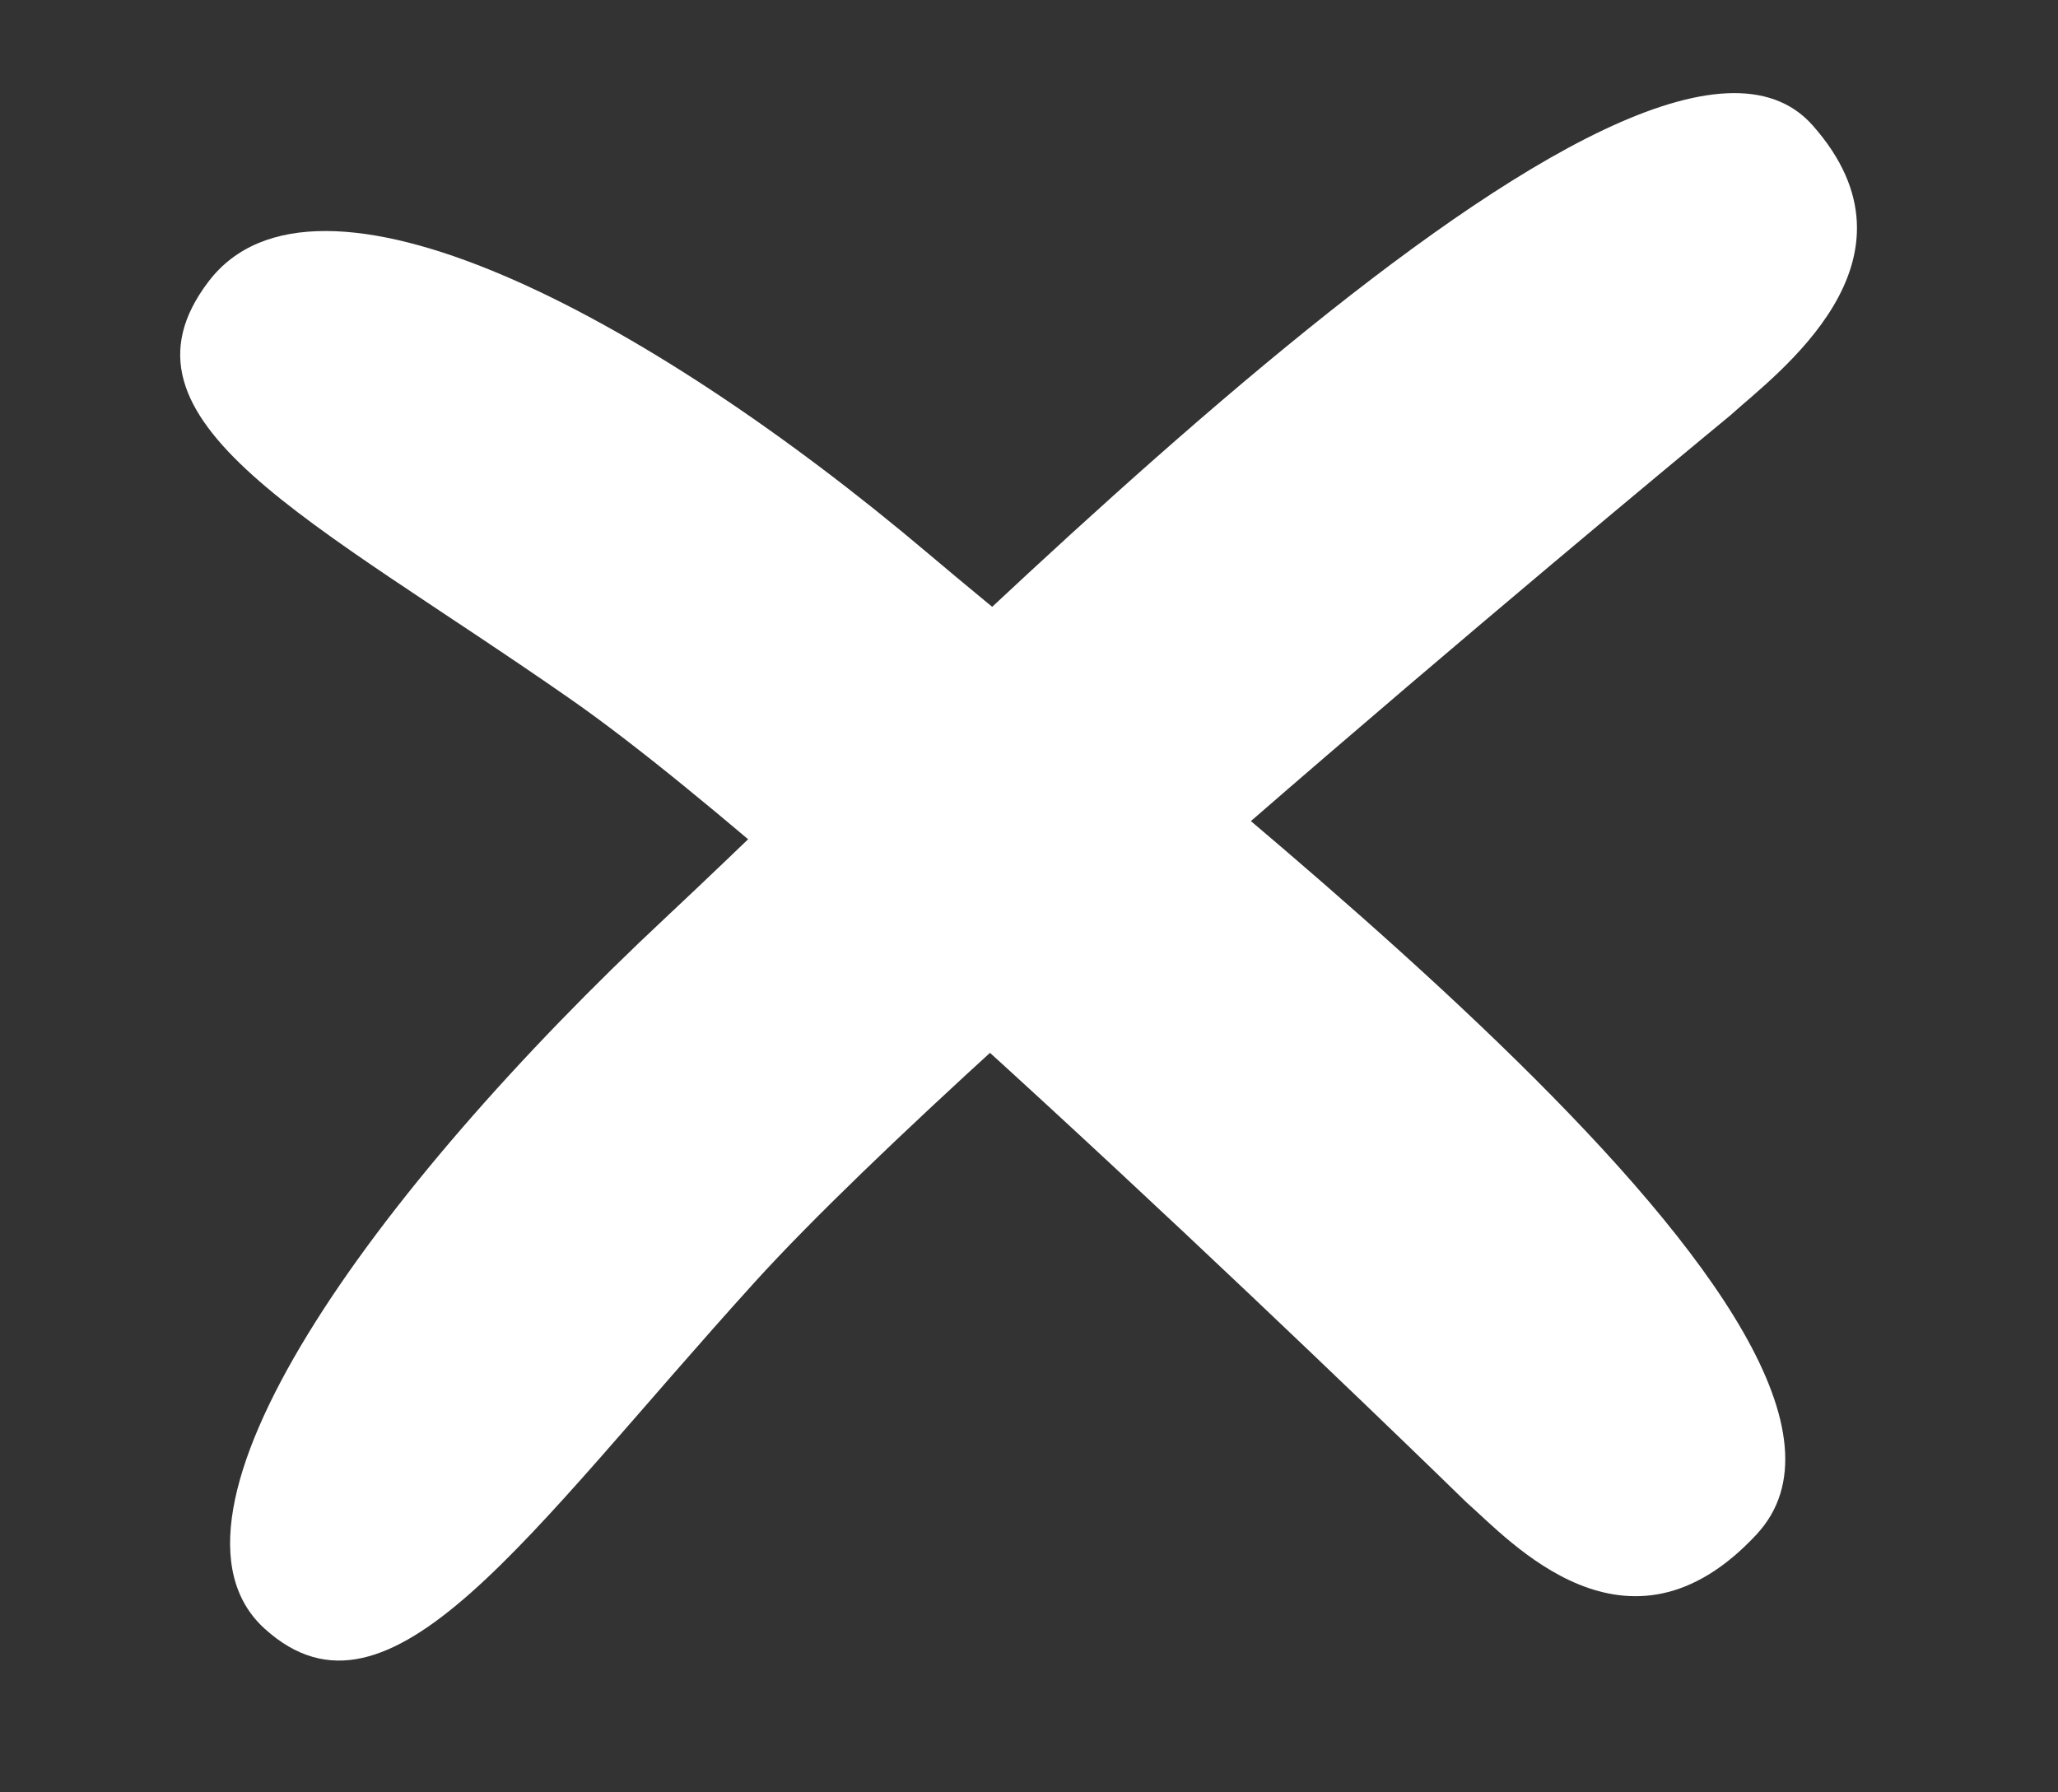
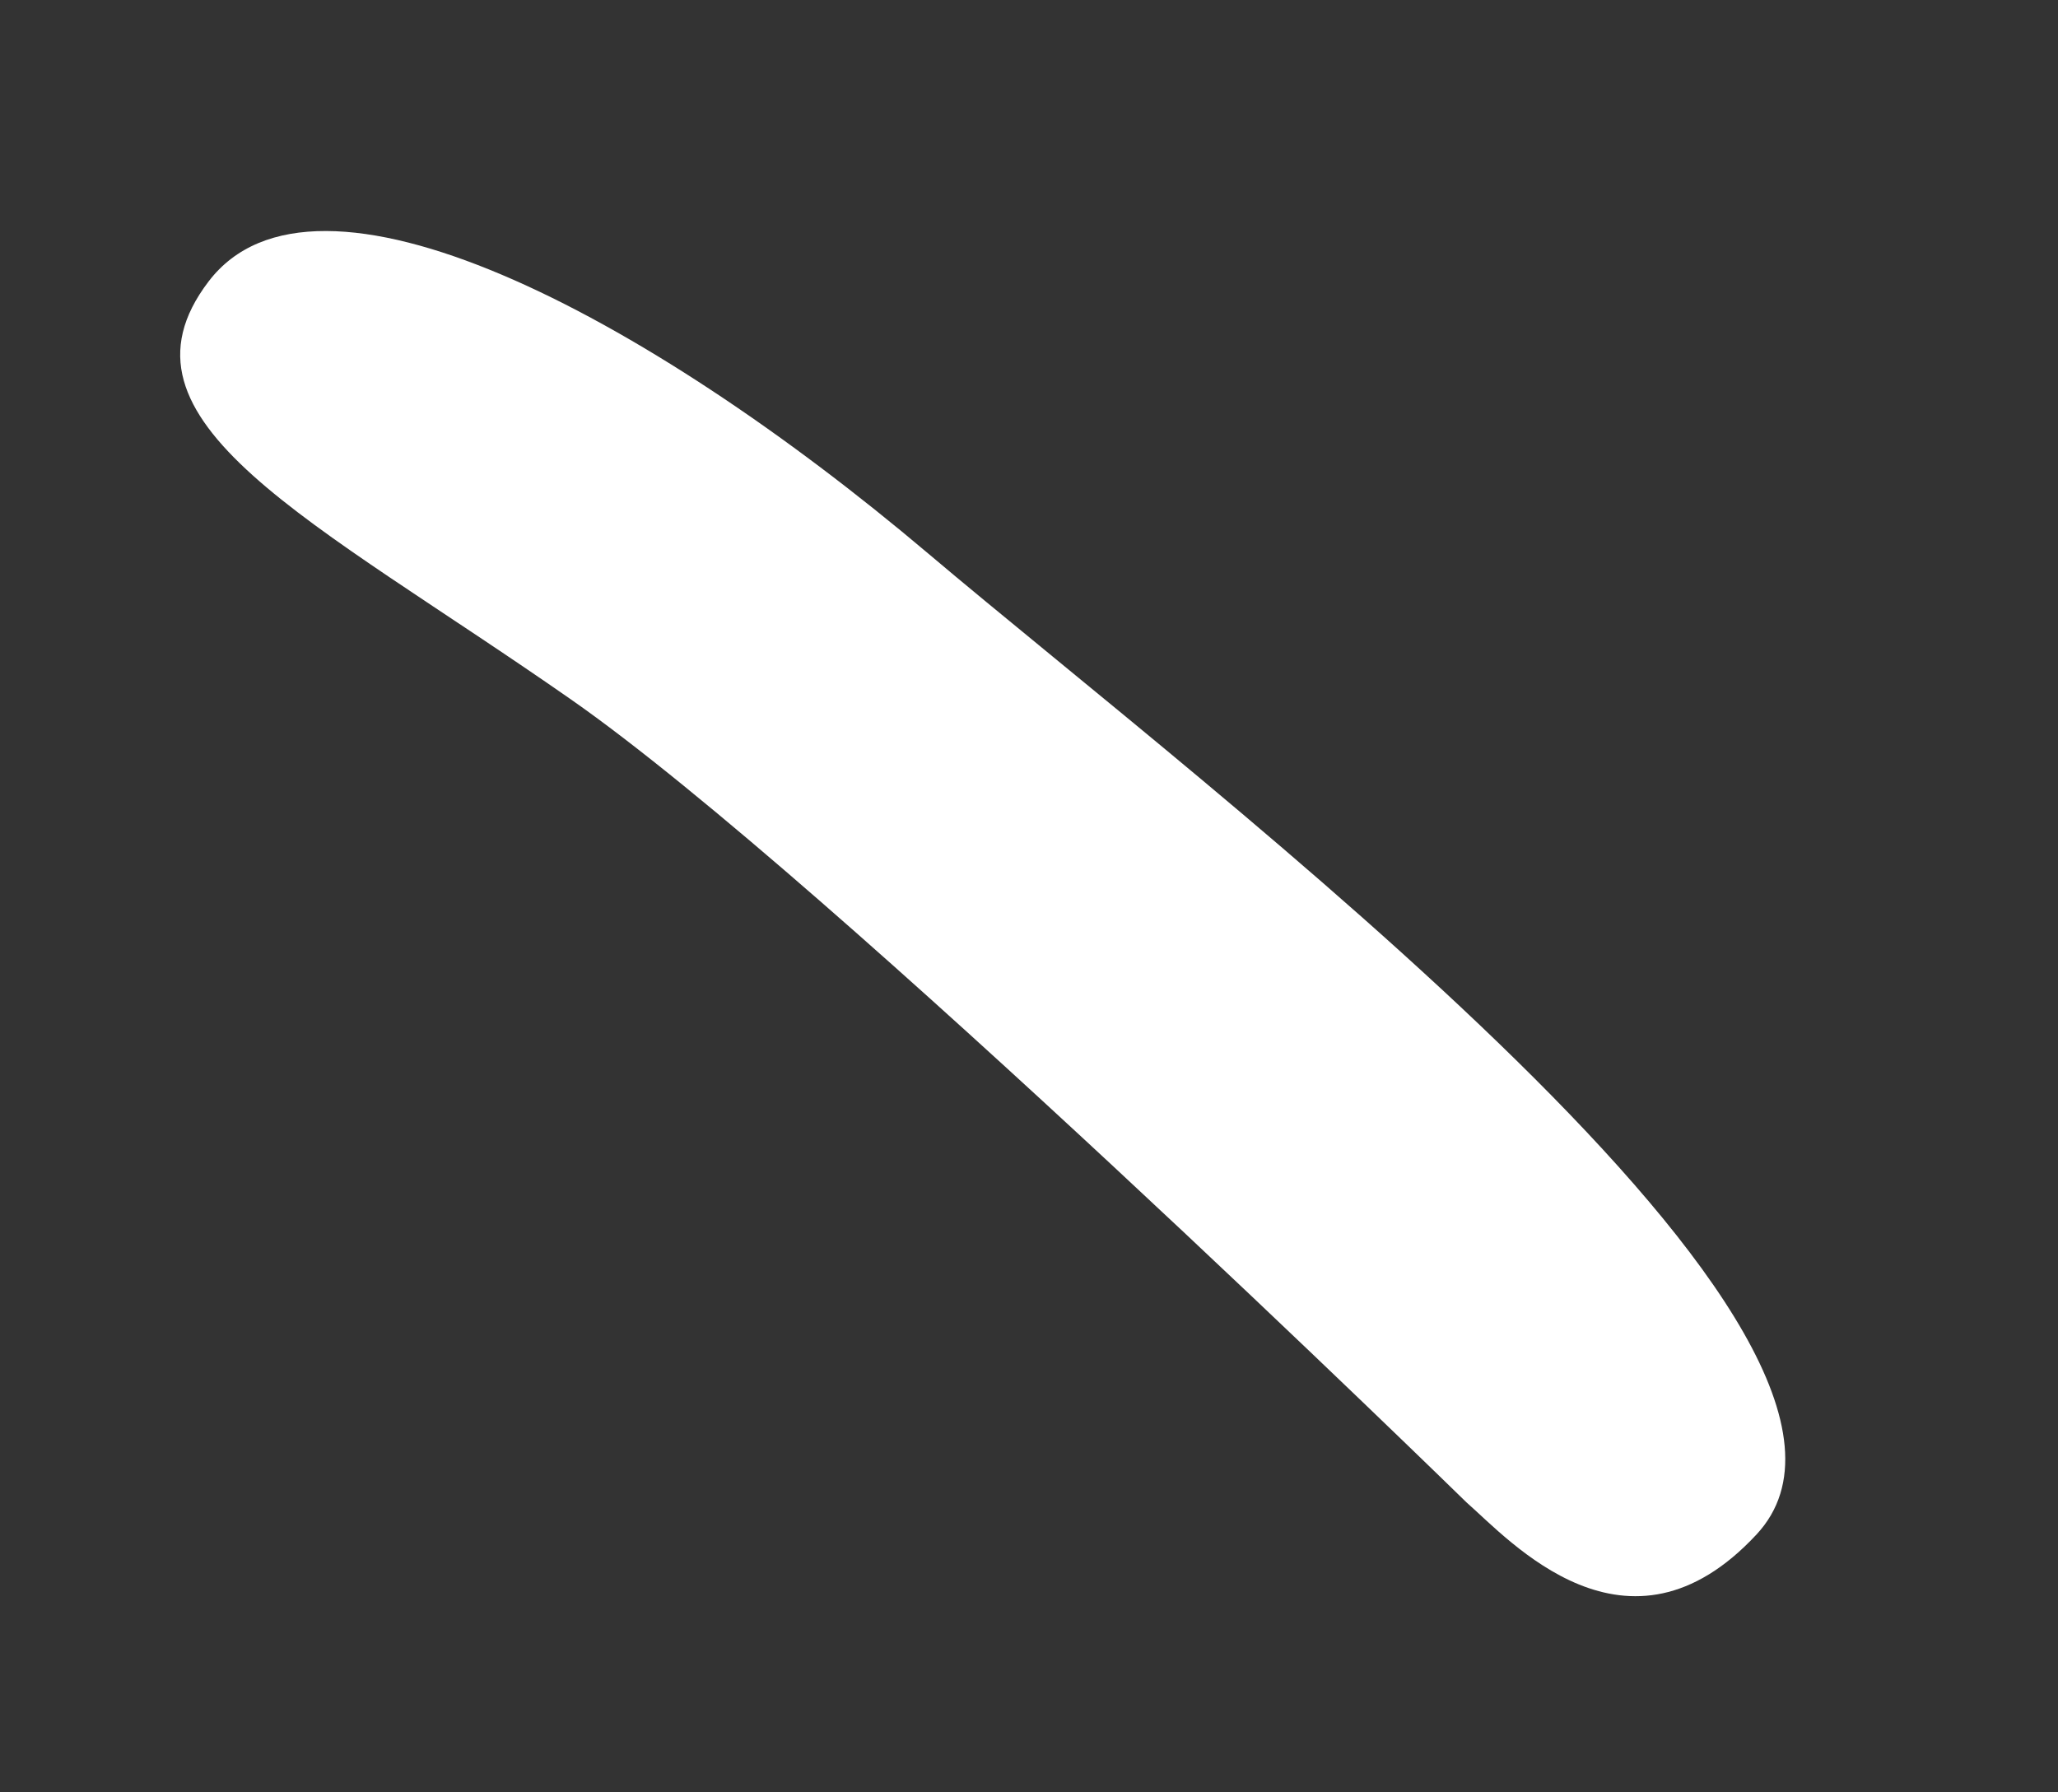
<svg xmlns="http://www.w3.org/2000/svg" width="31" height="27" viewBox="0 0 31 27" fill="none">
  <rect x="0" y="0" width="31" height="27" fill="#333333" stroke="none" />
-   <path d="M26.062 6.259C26.062 6.259 14.814 15.516 11.369 19.314C7.925 23.113 5.878 26.245 3.989 24.537C2.101 22.83 5.602 17.961 10.036 13.814C14.47 9.667 24.757 -0.981 27.302 1.886C29.115 3.93 26.748 5.636 26.062 6.259Z" fill="white" />
  <path d="M22.09 22.632C22.09 22.632 12.491 13.25 8.6 10.536C4.709 7.821 1.532 6.352 3.142 4.24C4.752 2.127 9.703 4.72 13.979 8.336C18.255 11.953 29.189 20.174 26.46 23.114C24.514 25.209 22.733 23.194 22.09 22.632Z" fill="white" />
</svg>